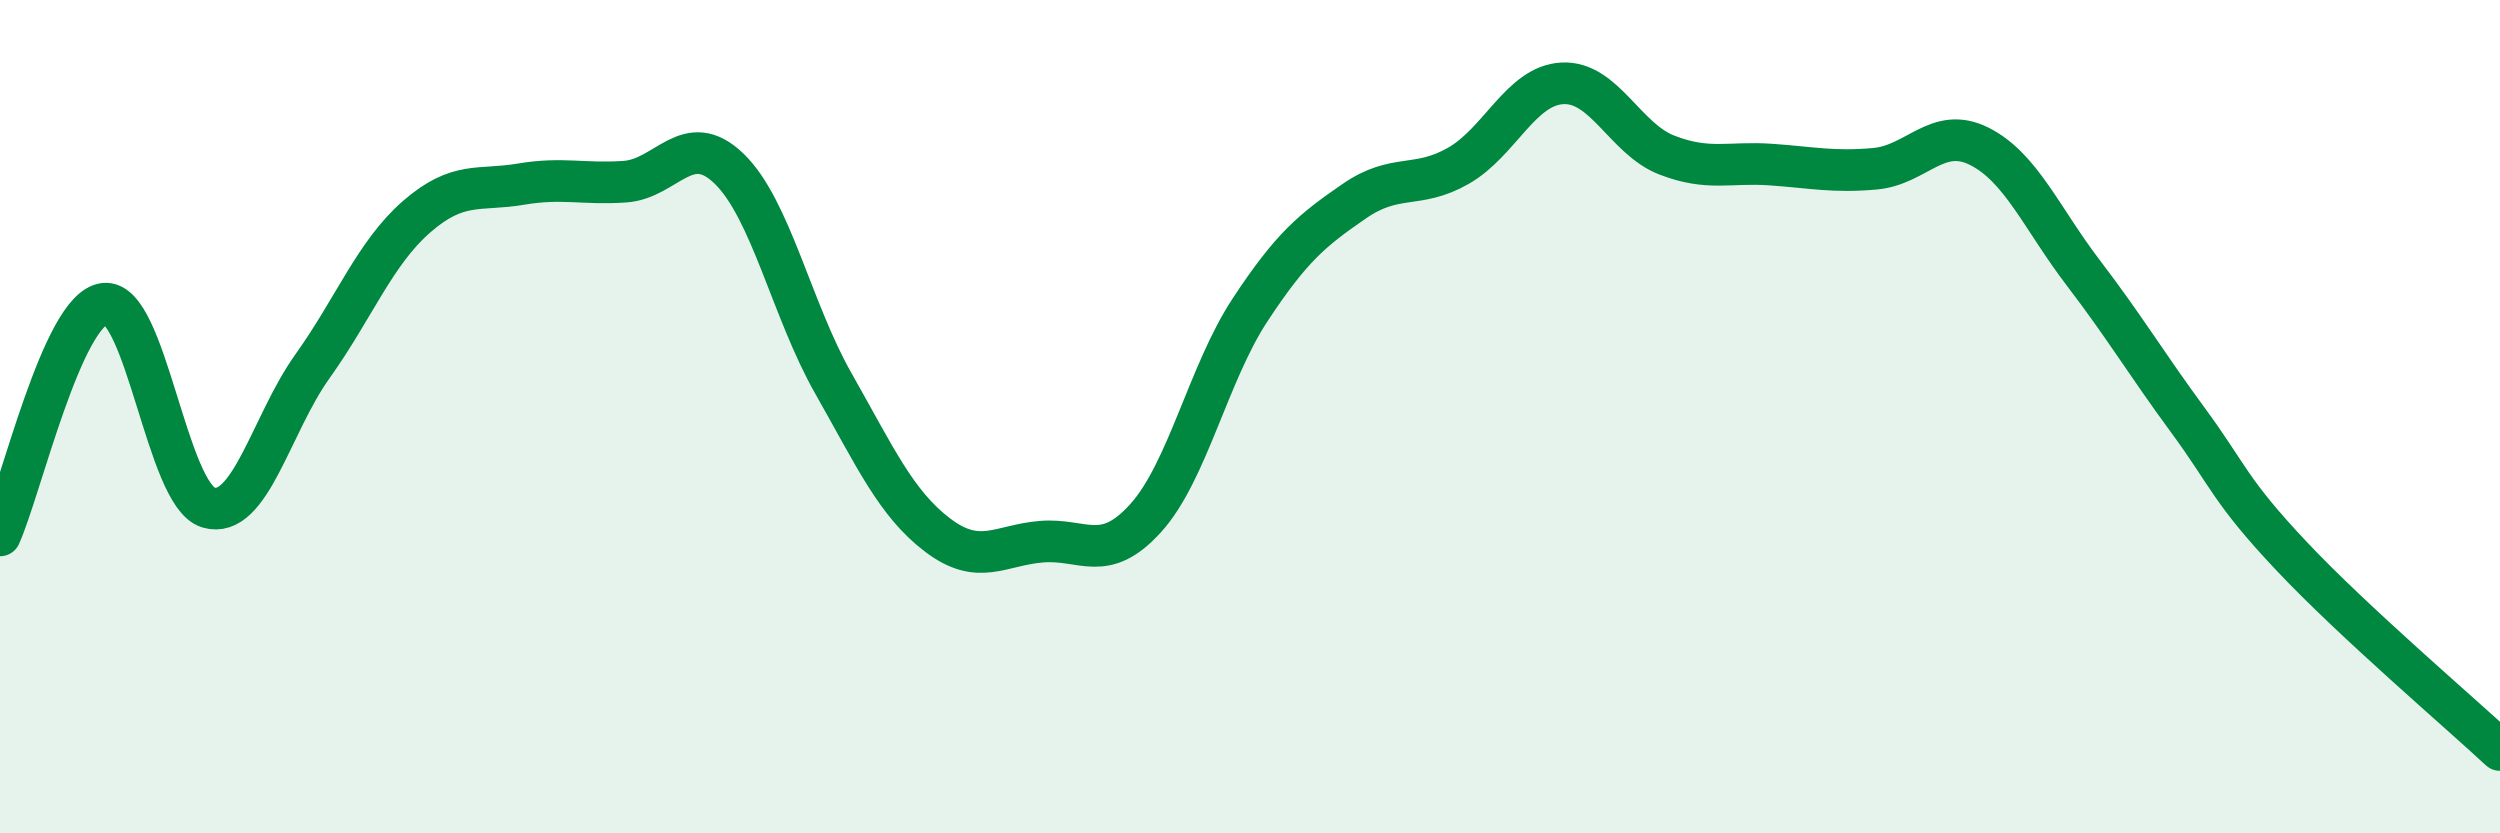
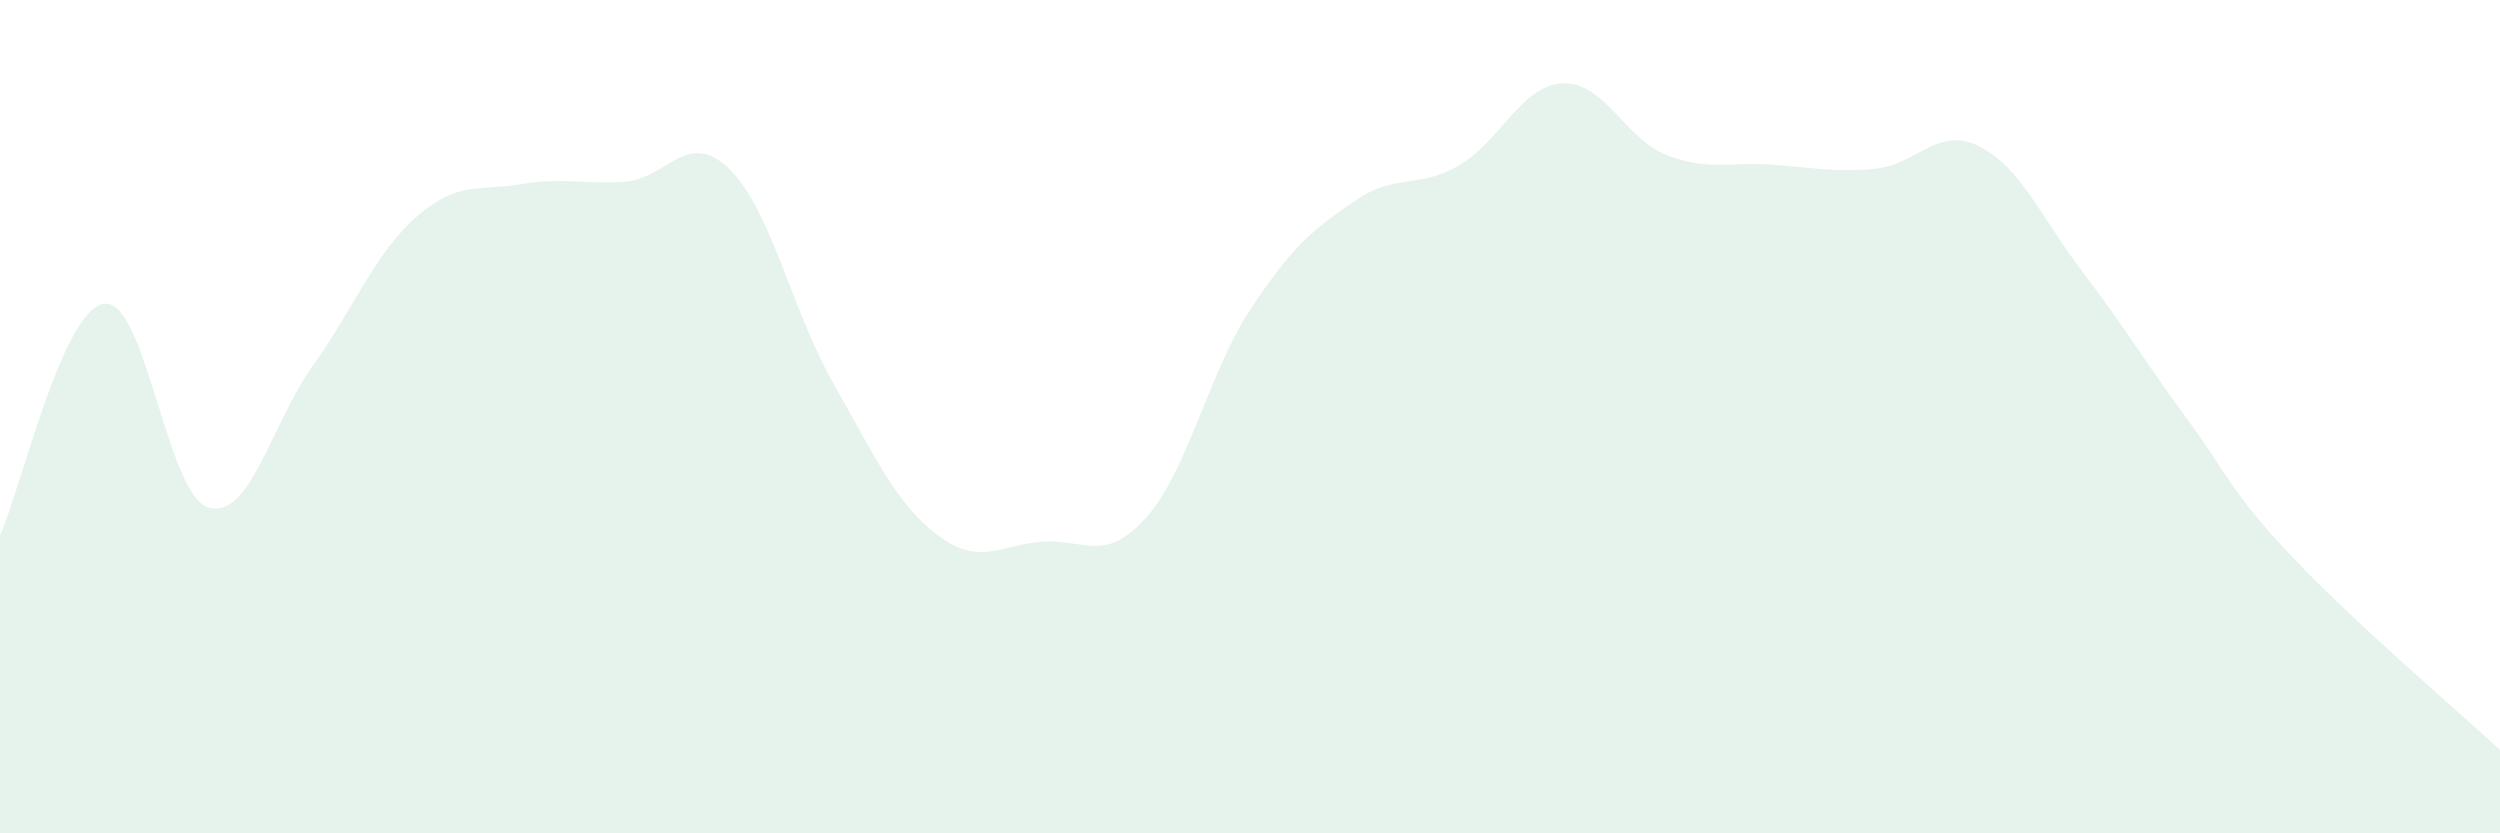
<svg xmlns="http://www.w3.org/2000/svg" width="60" height="20" viewBox="0 0 60 20">
  <path d="M 0,12.85 C 0.5,11.74 1.5,7.42 2.5,7.29 C 3.5,7.16 4,11.88 5,12.18 C 6,12.48 6.5,10.19 7.5,8.79 C 8.5,7.39 9,6.07 10,5.2 C 11,4.33 11.5,4.59 12.5,4.42 C 13.5,4.25 14,4.43 15,4.36 C 16,4.29 16.5,3.08 17.5,4.05 C 18.5,5.02 19,7.44 20,9.2 C 21,10.96 21.5,12.08 22.5,12.84 C 23.5,13.6 24,13.08 25,13 C 26,12.92 26.5,13.54 27.5,12.43 C 28.5,11.32 29,8.96 30,7.44 C 31,5.92 31.5,5.52 32.5,4.83 C 33.5,4.14 34,4.55 35,3.98 C 36,3.41 36.5,2.05 37.5,2 C 38.5,1.95 39,3.33 40,3.72 C 41,4.11 41.5,3.88 42.5,3.95 C 43.5,4.02 44,4.14 45,4.05 C 46,3.96 46.5,3.01 47.5,3.51 C 48.5,4.01 49,5.24 50,6.55 C 51,7.86 51.5,8.71 52.5,10.07 C 53.5,11.43 53.5,11.76 55,13.35 C 56.5,14.94 59,17.07 60,18L60 20L0 20Z" fill="#008740" opacity="0.1" stroke-linecap="round" stroke-linejoin="round" />
-   <path d="M 0,12.85 C 0.5,11.74 1.5,7.42 2.5,7.29 C 3.5,7.16 4,11.88 5,12.18 C 6,12.48 6.5,10.19 7.5,8.79 C 8.5,7.39 9,6.07 10,5.2 C 11,4.33 11.5,4.59 12.5,4.42 C 13.5,4.25 14,4.43 15,4.36 C 16,4.29 16.5,3.08 17.5,4.05 C 18.5,5.02 19,7.44 20,9.2 C 21,10.96 21.5,12.08 22.5,12.84 C 23.5,13.6 24,13.08 25,13 C 26,12.92 26.5,13.54 27.5,12.43 C 28.5,11.32 29,8.96 30,7.44 C 31,5.92 31.5,5.52 32.5,4.83 C 33.5,4.14 34,4.55 35,3.98 C 36,3.41 36.5,2.05 37.5,2 C 38.5,1.95 39,3.33 40,3.72 C 41,4.11 41.5,3.88 42.5,3.95 C 43.5,4.02 44,4.14 45,4.05 C 46,3.96 46.5,3.01 47.5,3.51 C 48.5,4.01 49,5.24 50,6.55 C 51,7.86 51.5,8.71 52.5,10.07 C 53.5,11.43 53.5,11.76 55,13.35 C 56.5,14.94 59,17.07 60,18" stroke="#008740" stroke-width="1" fill="none" stroke-linecap="round" stroke-linejoin="round" />
</svg>